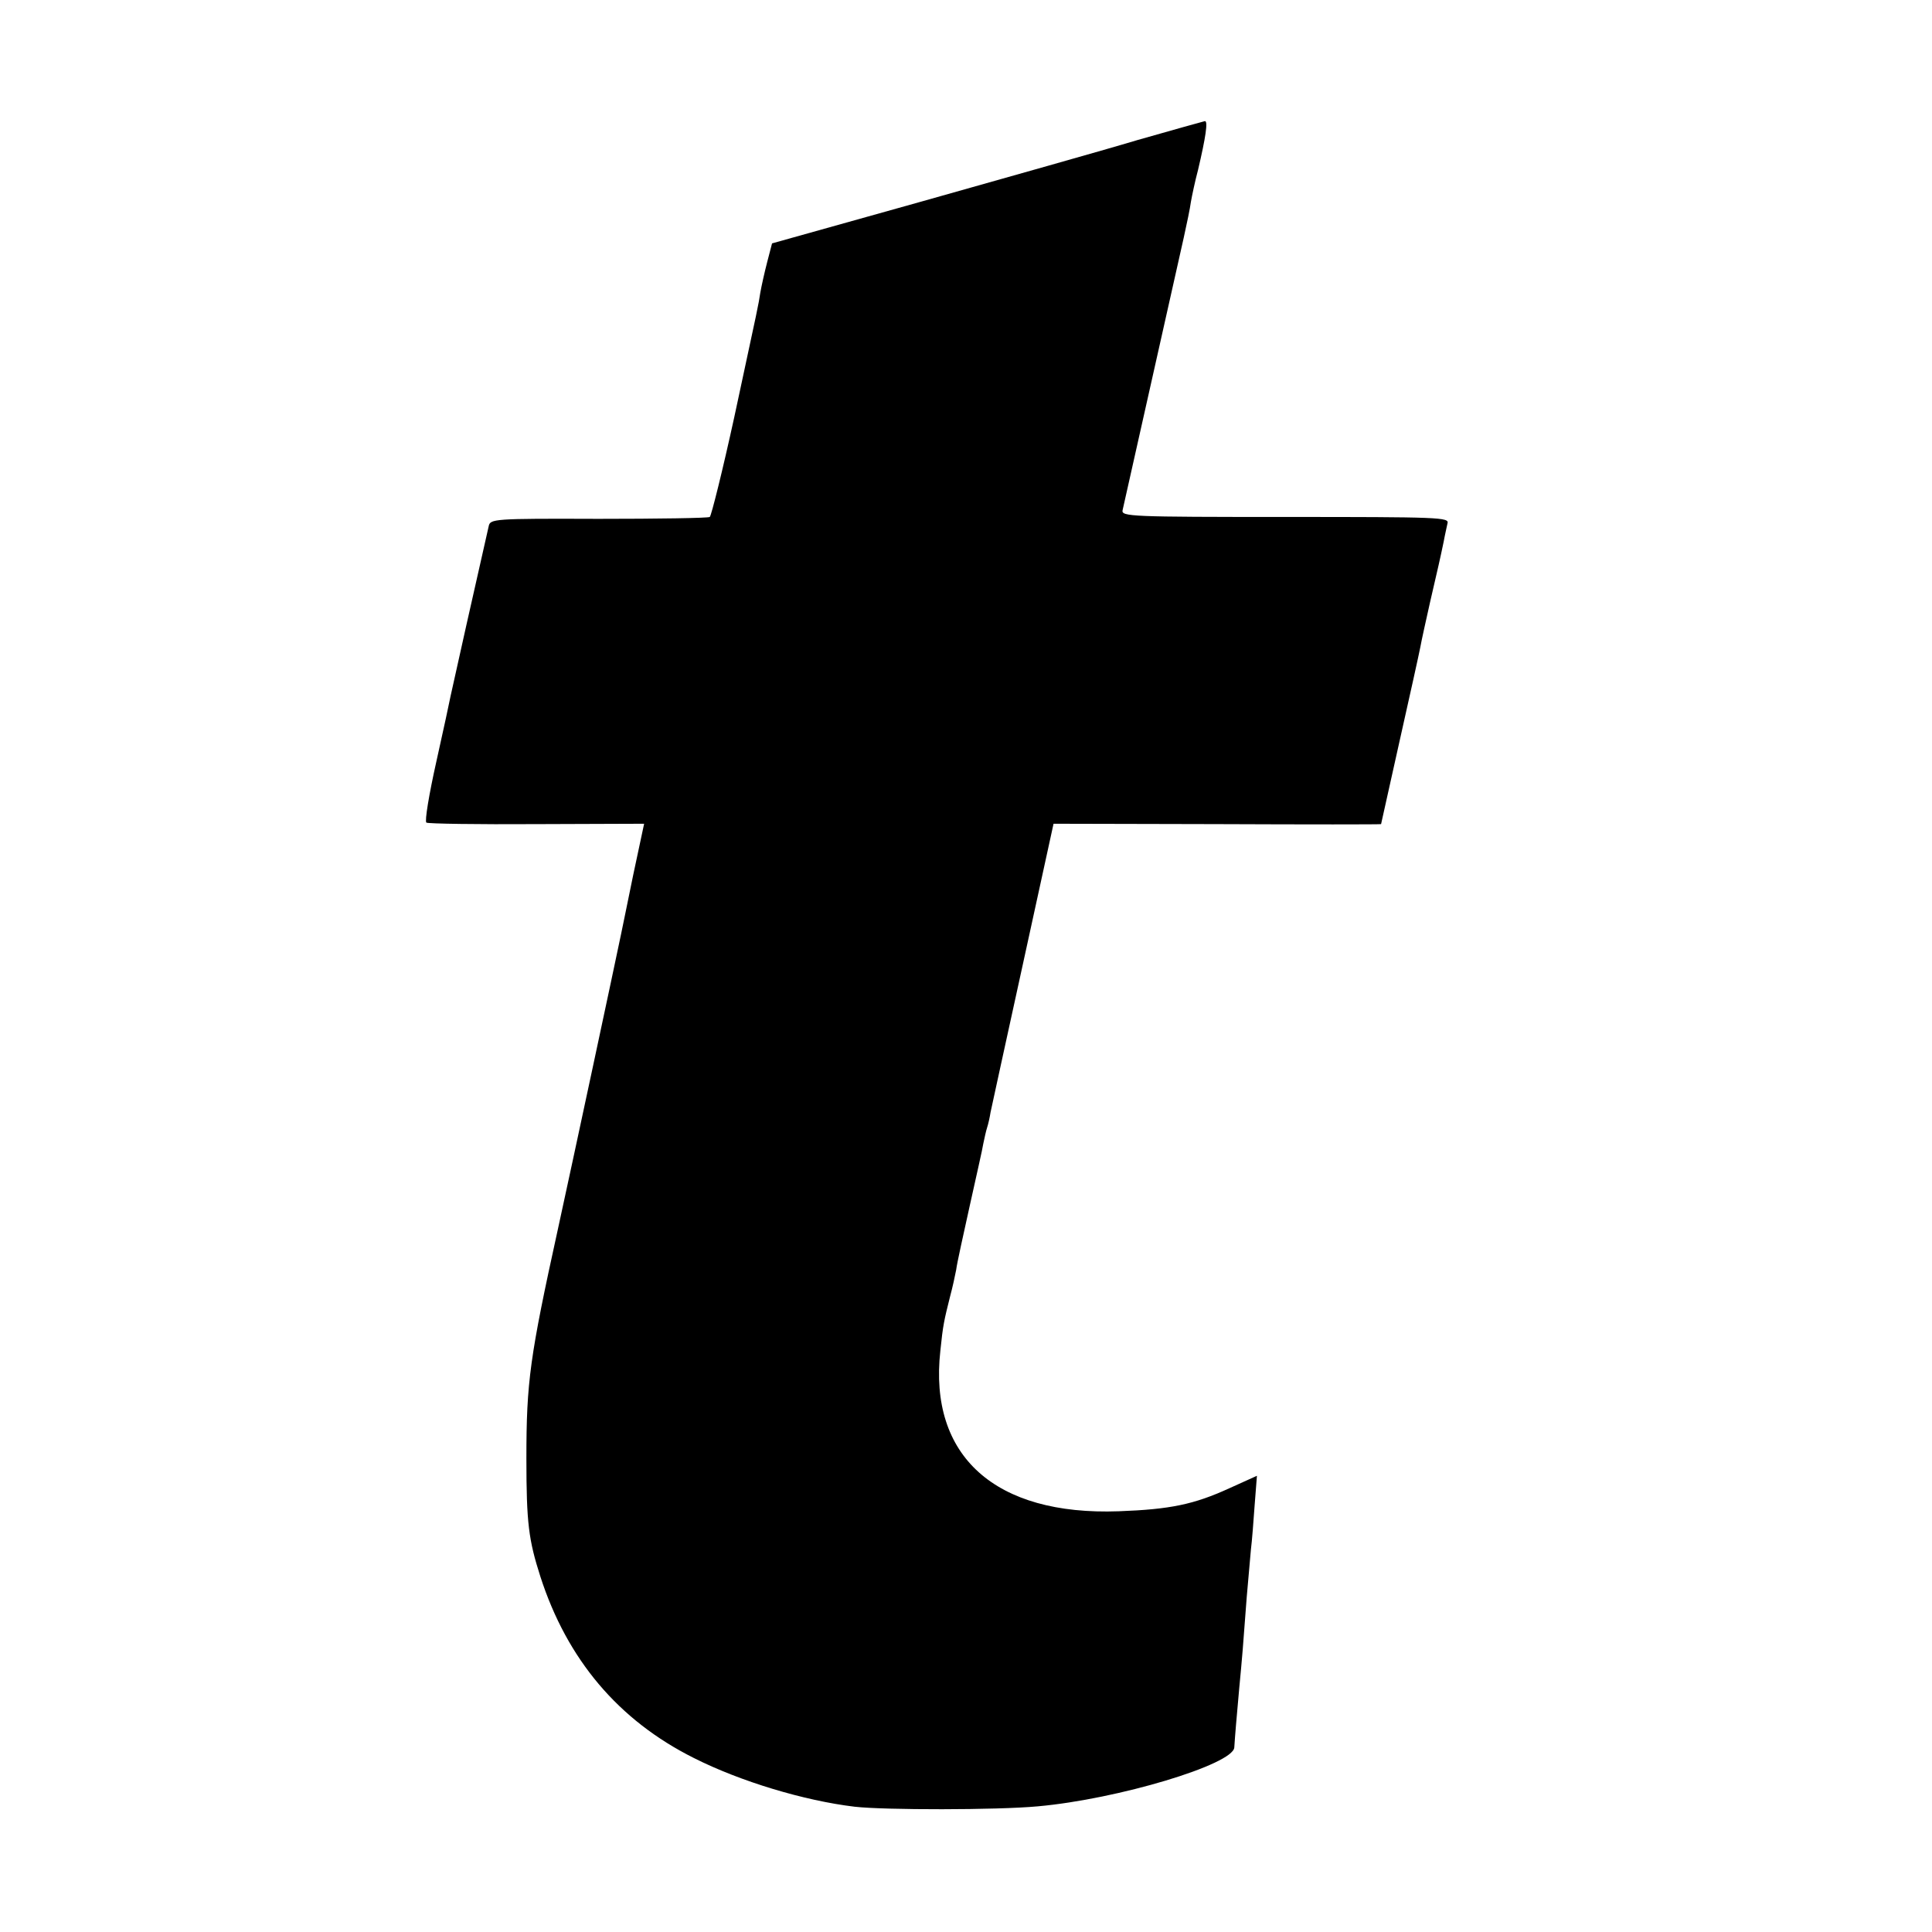
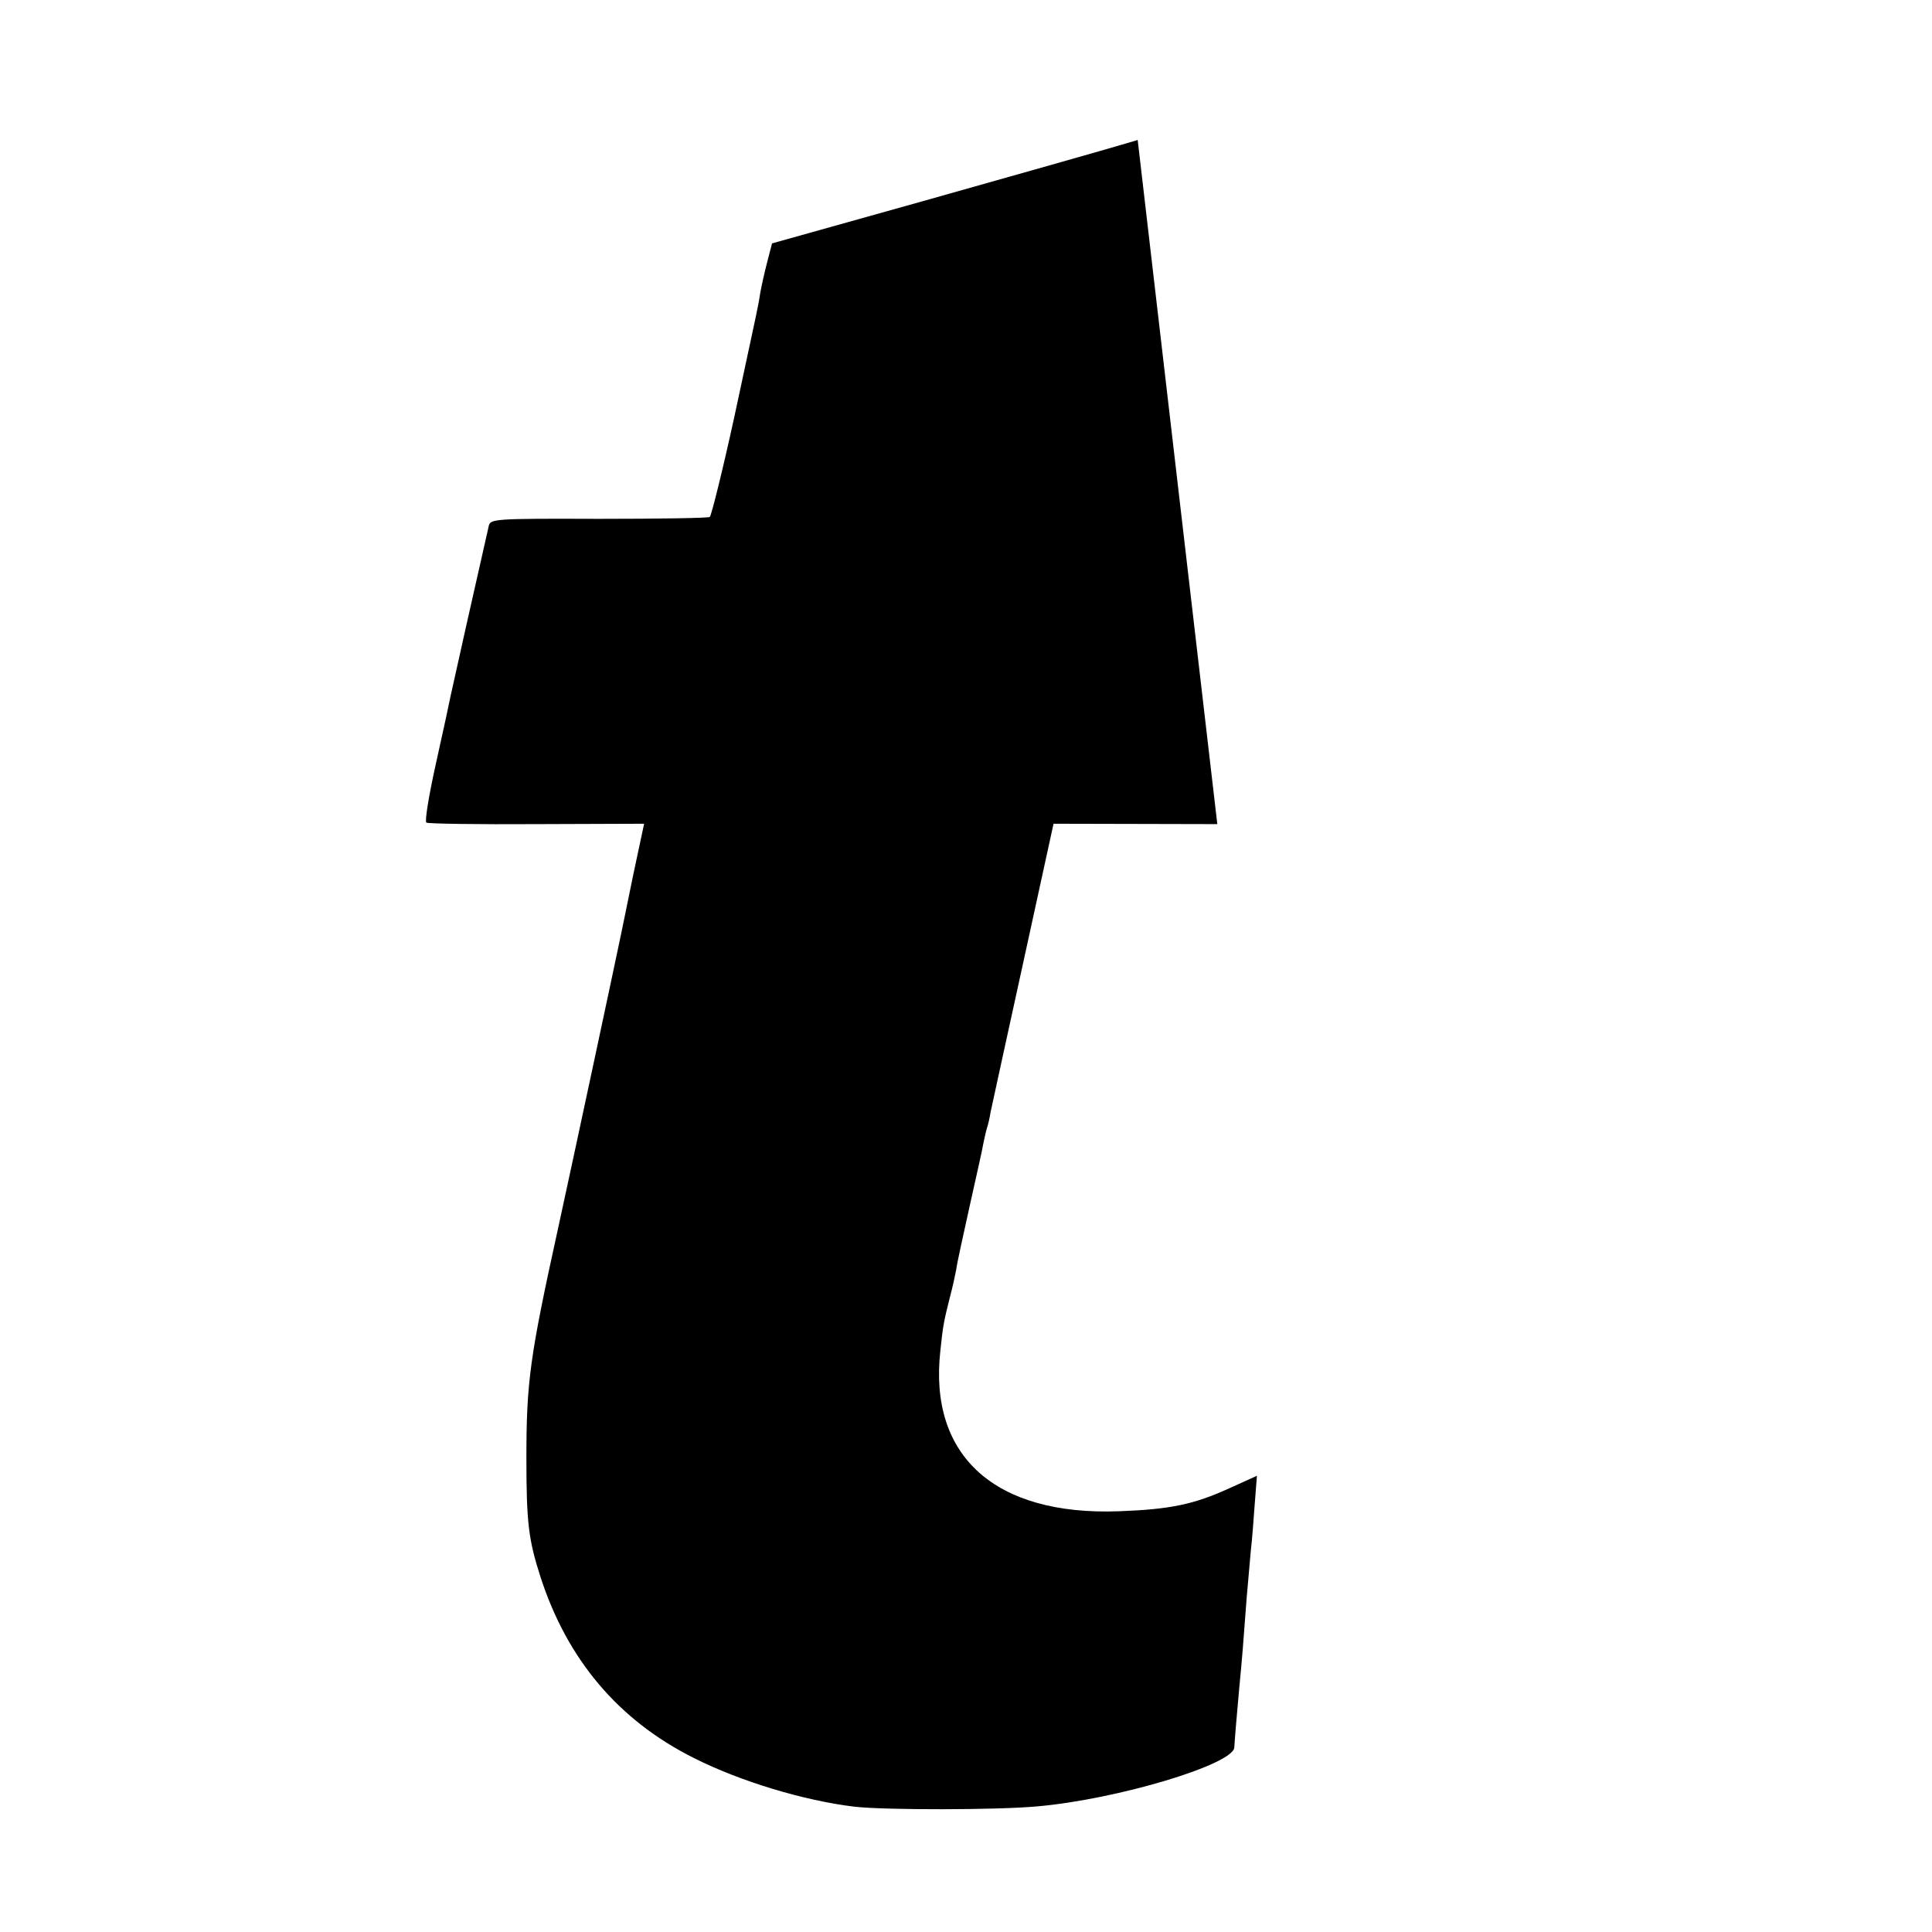
<svg xmlns="http://www.w3.org/2000/svg" version="1.0" width="512pt" height="512pt" viewBox="0 0 512 512" preserveAspectRatio="xMidYMid meet">
  <g transform="translate(0,512) scale(0.1,-0.1)" fill="#000000" stroke="none">
-     <path d="M3015 4749 c-93 -28 -350 -100 -569 -162 l-400 -112 -13 -50 c-7 -27 -15 -63 -18 -80 -6 -38 -3 -23 -69 -330 -31 -142 -61 -262 -65 -265 -5 -3 -138 -5 -295 -5 -280 1 -287 0 -291 -20 -27 -118 -98 -435 -101 -450 -2 -11 -19 -90 -38 -175 -19 -85 -31 -157 -26 -160 4 -3 136 -5 293 -4 l284 1 -29 -136 c-15 -75 -30 -145 -32 -156 -15 -73 -130 -611 -167 -780 -75 -341 -84 -407 -84 -610 0 -172 6 -216 37 -313 71 -220 207 -381 407 -481 123 -62 292 -113 426 -129 79 -9 377 -9 485 1 213 19 518 111 521 156 2 32 6 78 13 156 8 84 10 108 20 243 4 45 9 101 11 125 3 23 7 77 10 119 l6 77 -73 -33 c-94 -43 -157 -56 -293 -61 -328 -12 -504 146 -473 425 7 69 10 81 26 145 6 22 13 54 16 70 2 17 19 93 36 170 17 77 34 151 36 165 3 14 7 33 10 42 3 9 7 27 9 40 3 13 41 190 86 394 l81 371 434 -1 c239 -1 434 -1 434 0 0 0 22 99 49 220 27 120 52 233 55 249 3 17 15 71 26 120 22 95 26 112 36 160 3 17 8 38 10 48 5 16 -20 17 -430 17 -409 0 -435 1 -431 18 3 14 104 463 162 722 8 36 17 79 19 95 3 17 11 55 19 85 20 85 27 130 18 129 -4 -1 -84 -23 -178 -50z" />
+     <path d="M3015 4749 c-93 -28 -350 -100 -569 -162 l-400 -112 -13 -50 c-7 -27 -15 -63 -18 -80 -6 -38 -3 -23 -69 -330 -31 -142 -61 -262 -65 -265 -5 -3 -138 -5 -295 -5 -280 1 -287 0 -291 -20 -27 -118 -98 -435 -101 -450 -2 -11 -19 -90 -38 -175 -19 -85 -31 -157 -26 -160 4 -3 136 -5 293 -4 l284 1 -29 -136 c-15 -75 -30 -145 -32 -156 -15 -73 -130 -611 -167 -780 -75 -341 -84 -407 -84 -610 0 -172 6 -216 37 -313 71 -220 207 -381 407 -481 123 -62 292 -113 426 -129 79 -9 377 -9 485 1 213 19 518 111 521 156 2 32 6 78 13 156 8 84 10 108 20 243 4 45 9 101 11 125 3 23 7 77 10 119 l6 77 -73 -33 c-94 -43 -157 -56 -293 -61 -328 -12 -504 146 -473 425 7 69 10 81 26 145 6 22 13 54 16 70 2 17 19 93 36 170 17 77 34 151 36 165 3 14 7 33 10 42 3 9 7 27 9 40 3 13 41 190 86 394 l81 371 434 -1 z" />
  </g>
</svg>